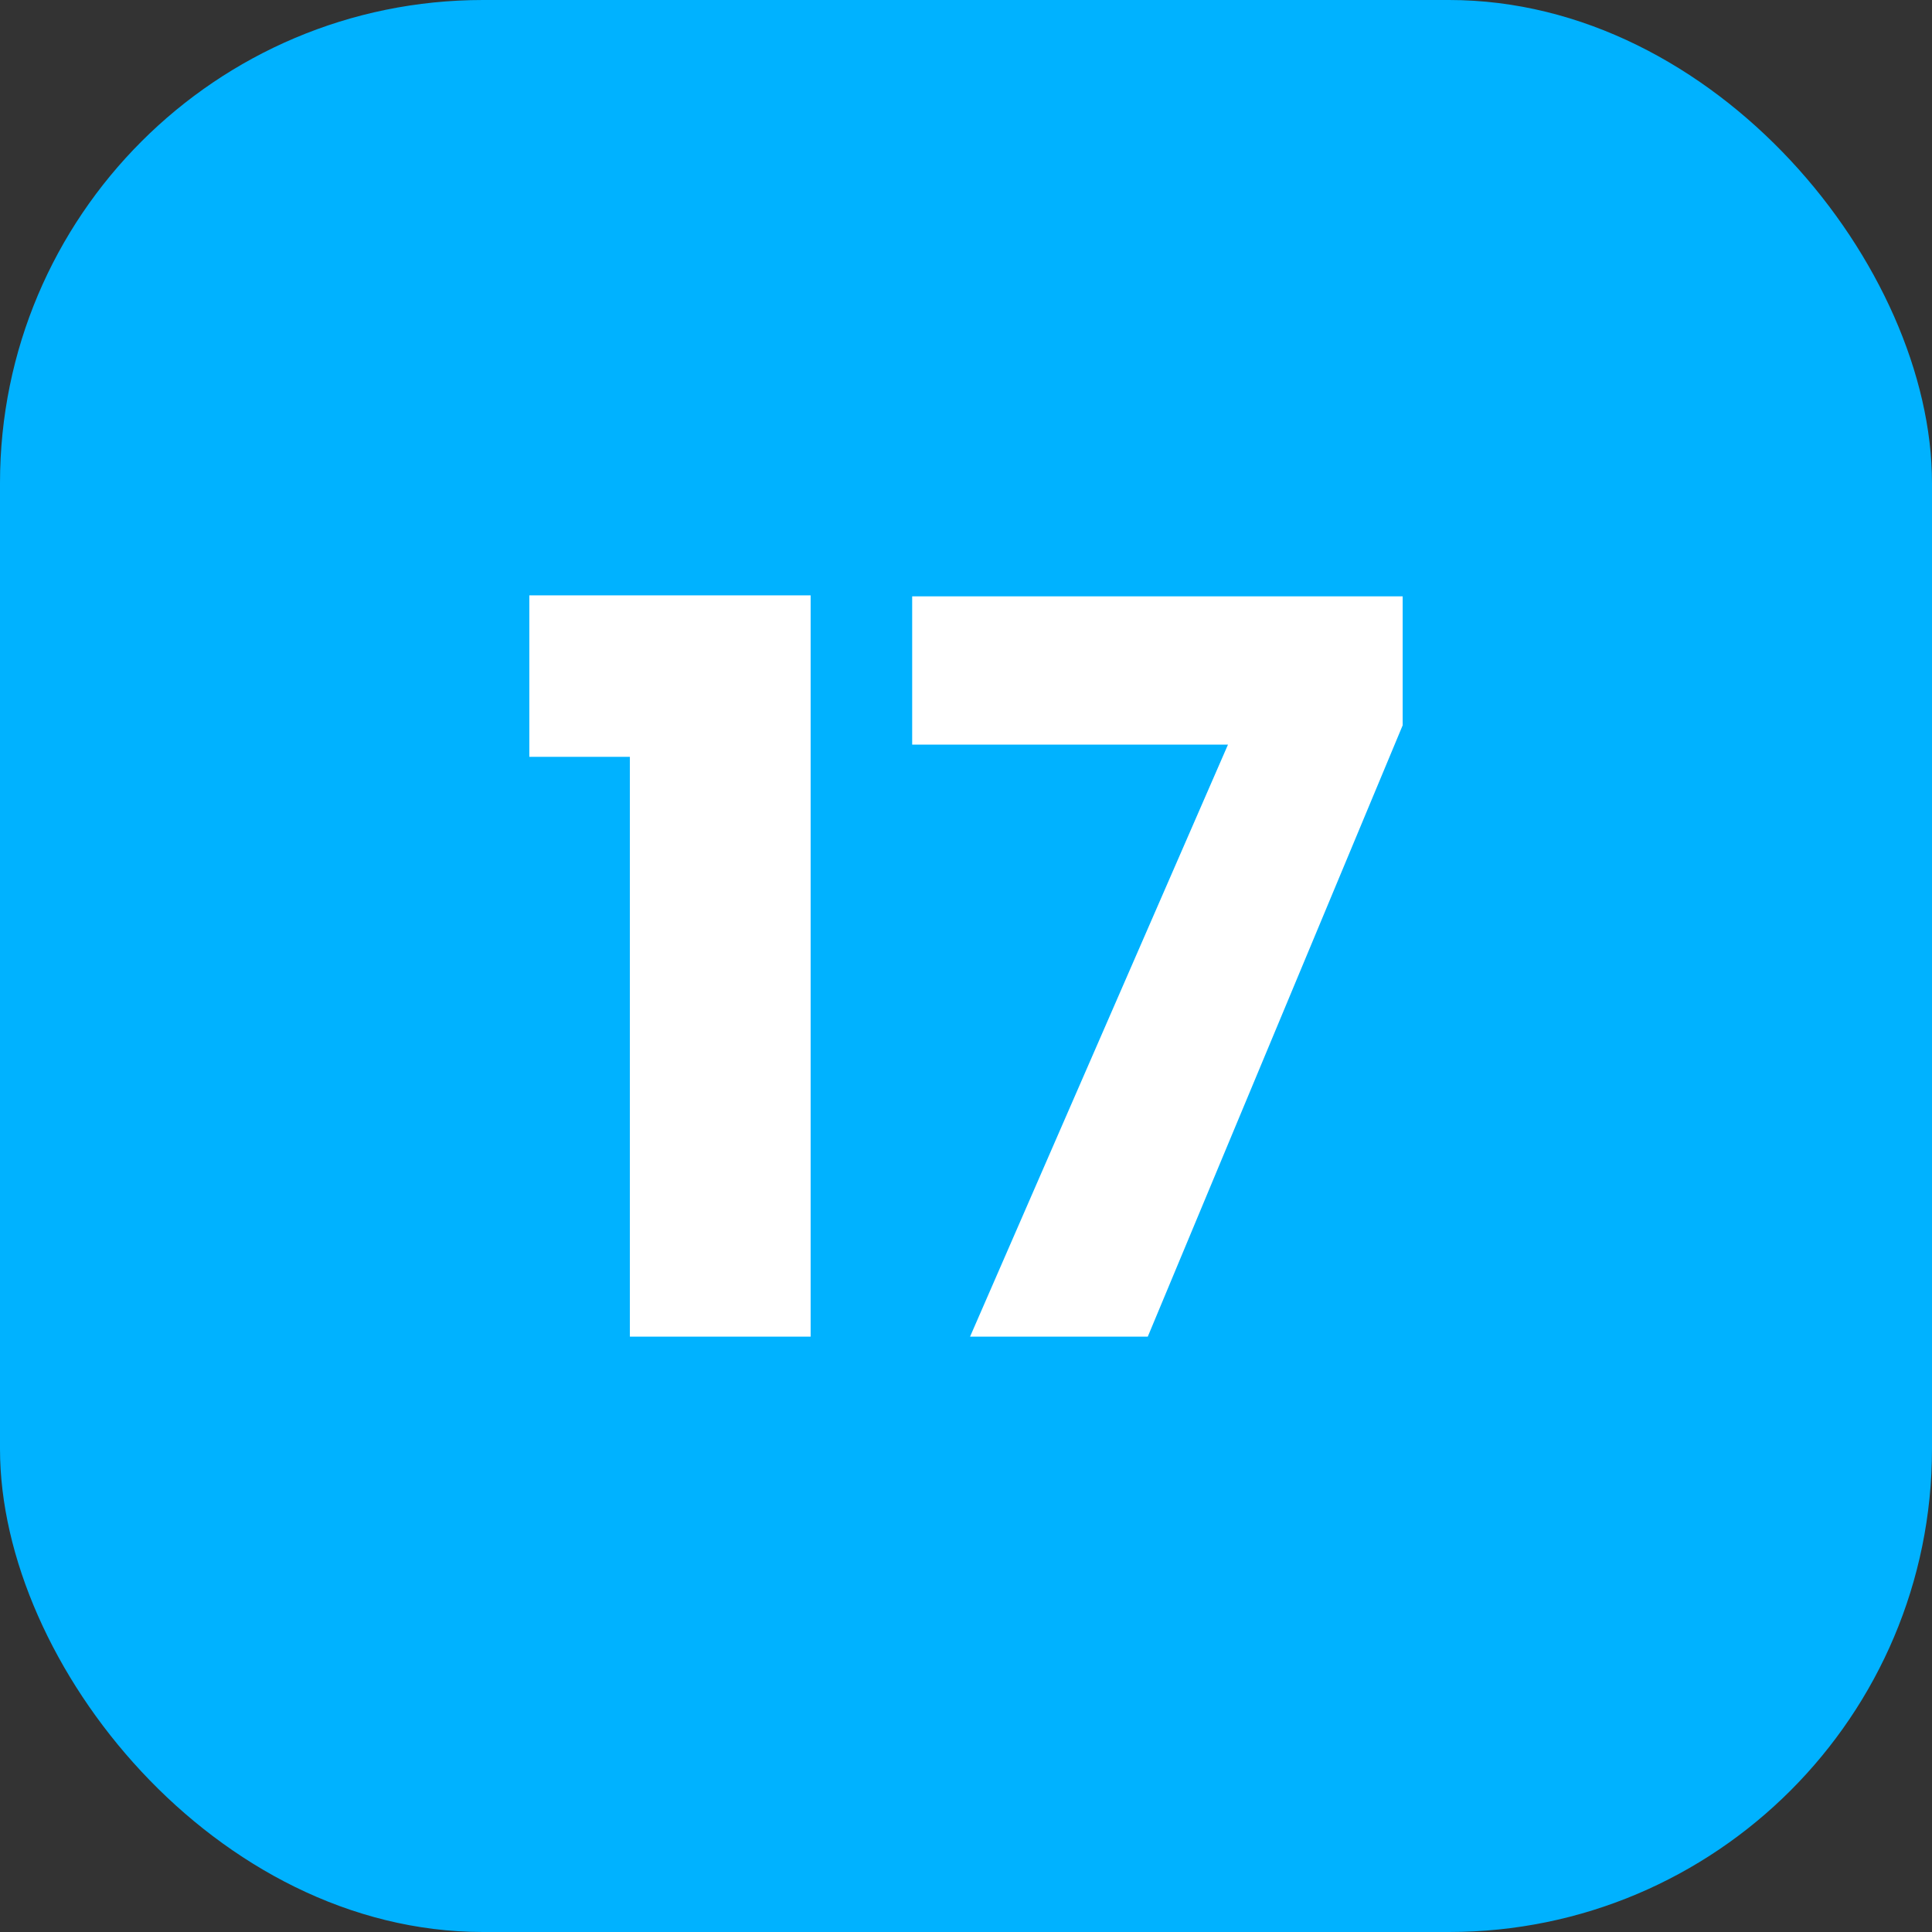
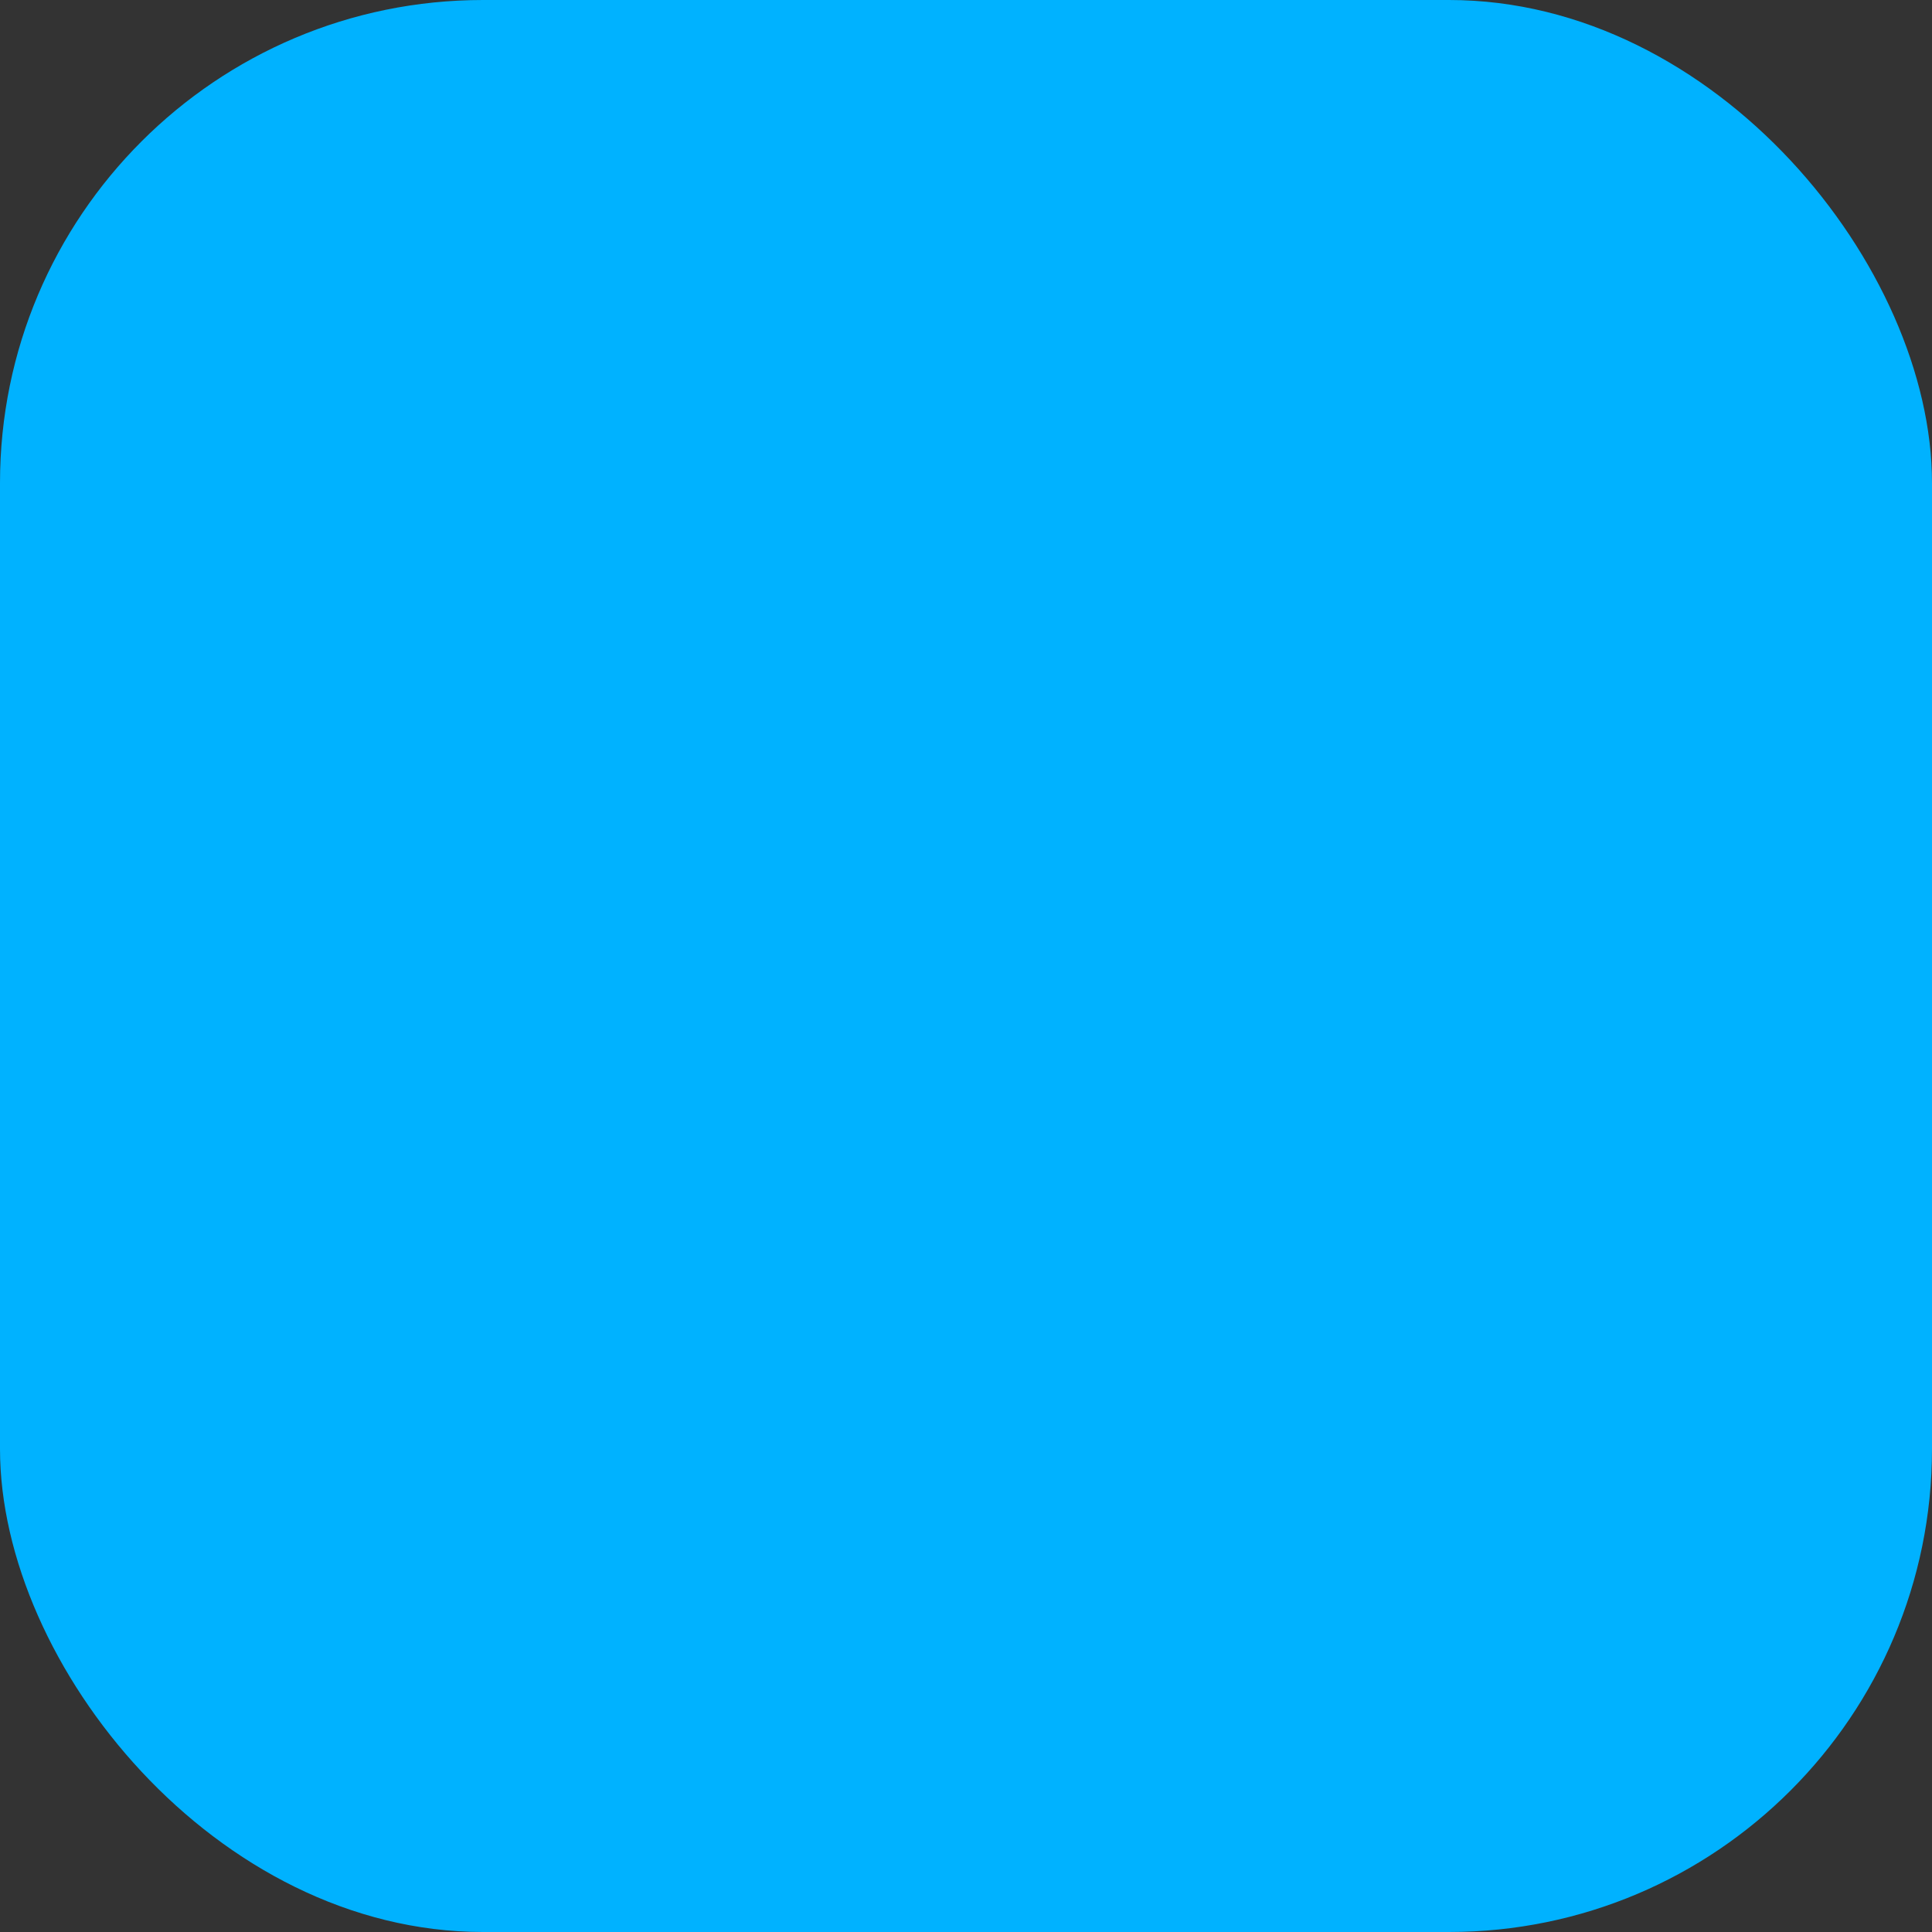
<svg xmlns="http://www.w3.org/2000/svg" viewBox="0 0 500 500">
  <rect x="0" y="0" width="500" height="500" fill="#333333" stroke="none" />
  <g id="Layer_2" data-name="Layer 2">
    <g id="_11.Square_Solid_Color" data-name="11.Square_Solid_Color">
      <g id="_17" data-name="17">
        <rect fill="#00b2ff" height="500" rx="125" width="500" />
        <g fill="#fff">
-           <path d="m136.992 195.861v-41.787h72.8v191.852h-46.782v-150.065z" />
-           <path d="m363.008 187.714-65.966 158.212h-45.992l66.75-153.219h-81.73v-38.37h126.938z" />
-         </g>
+           </g>
      </g>
    </g>
  </g>
</svg>